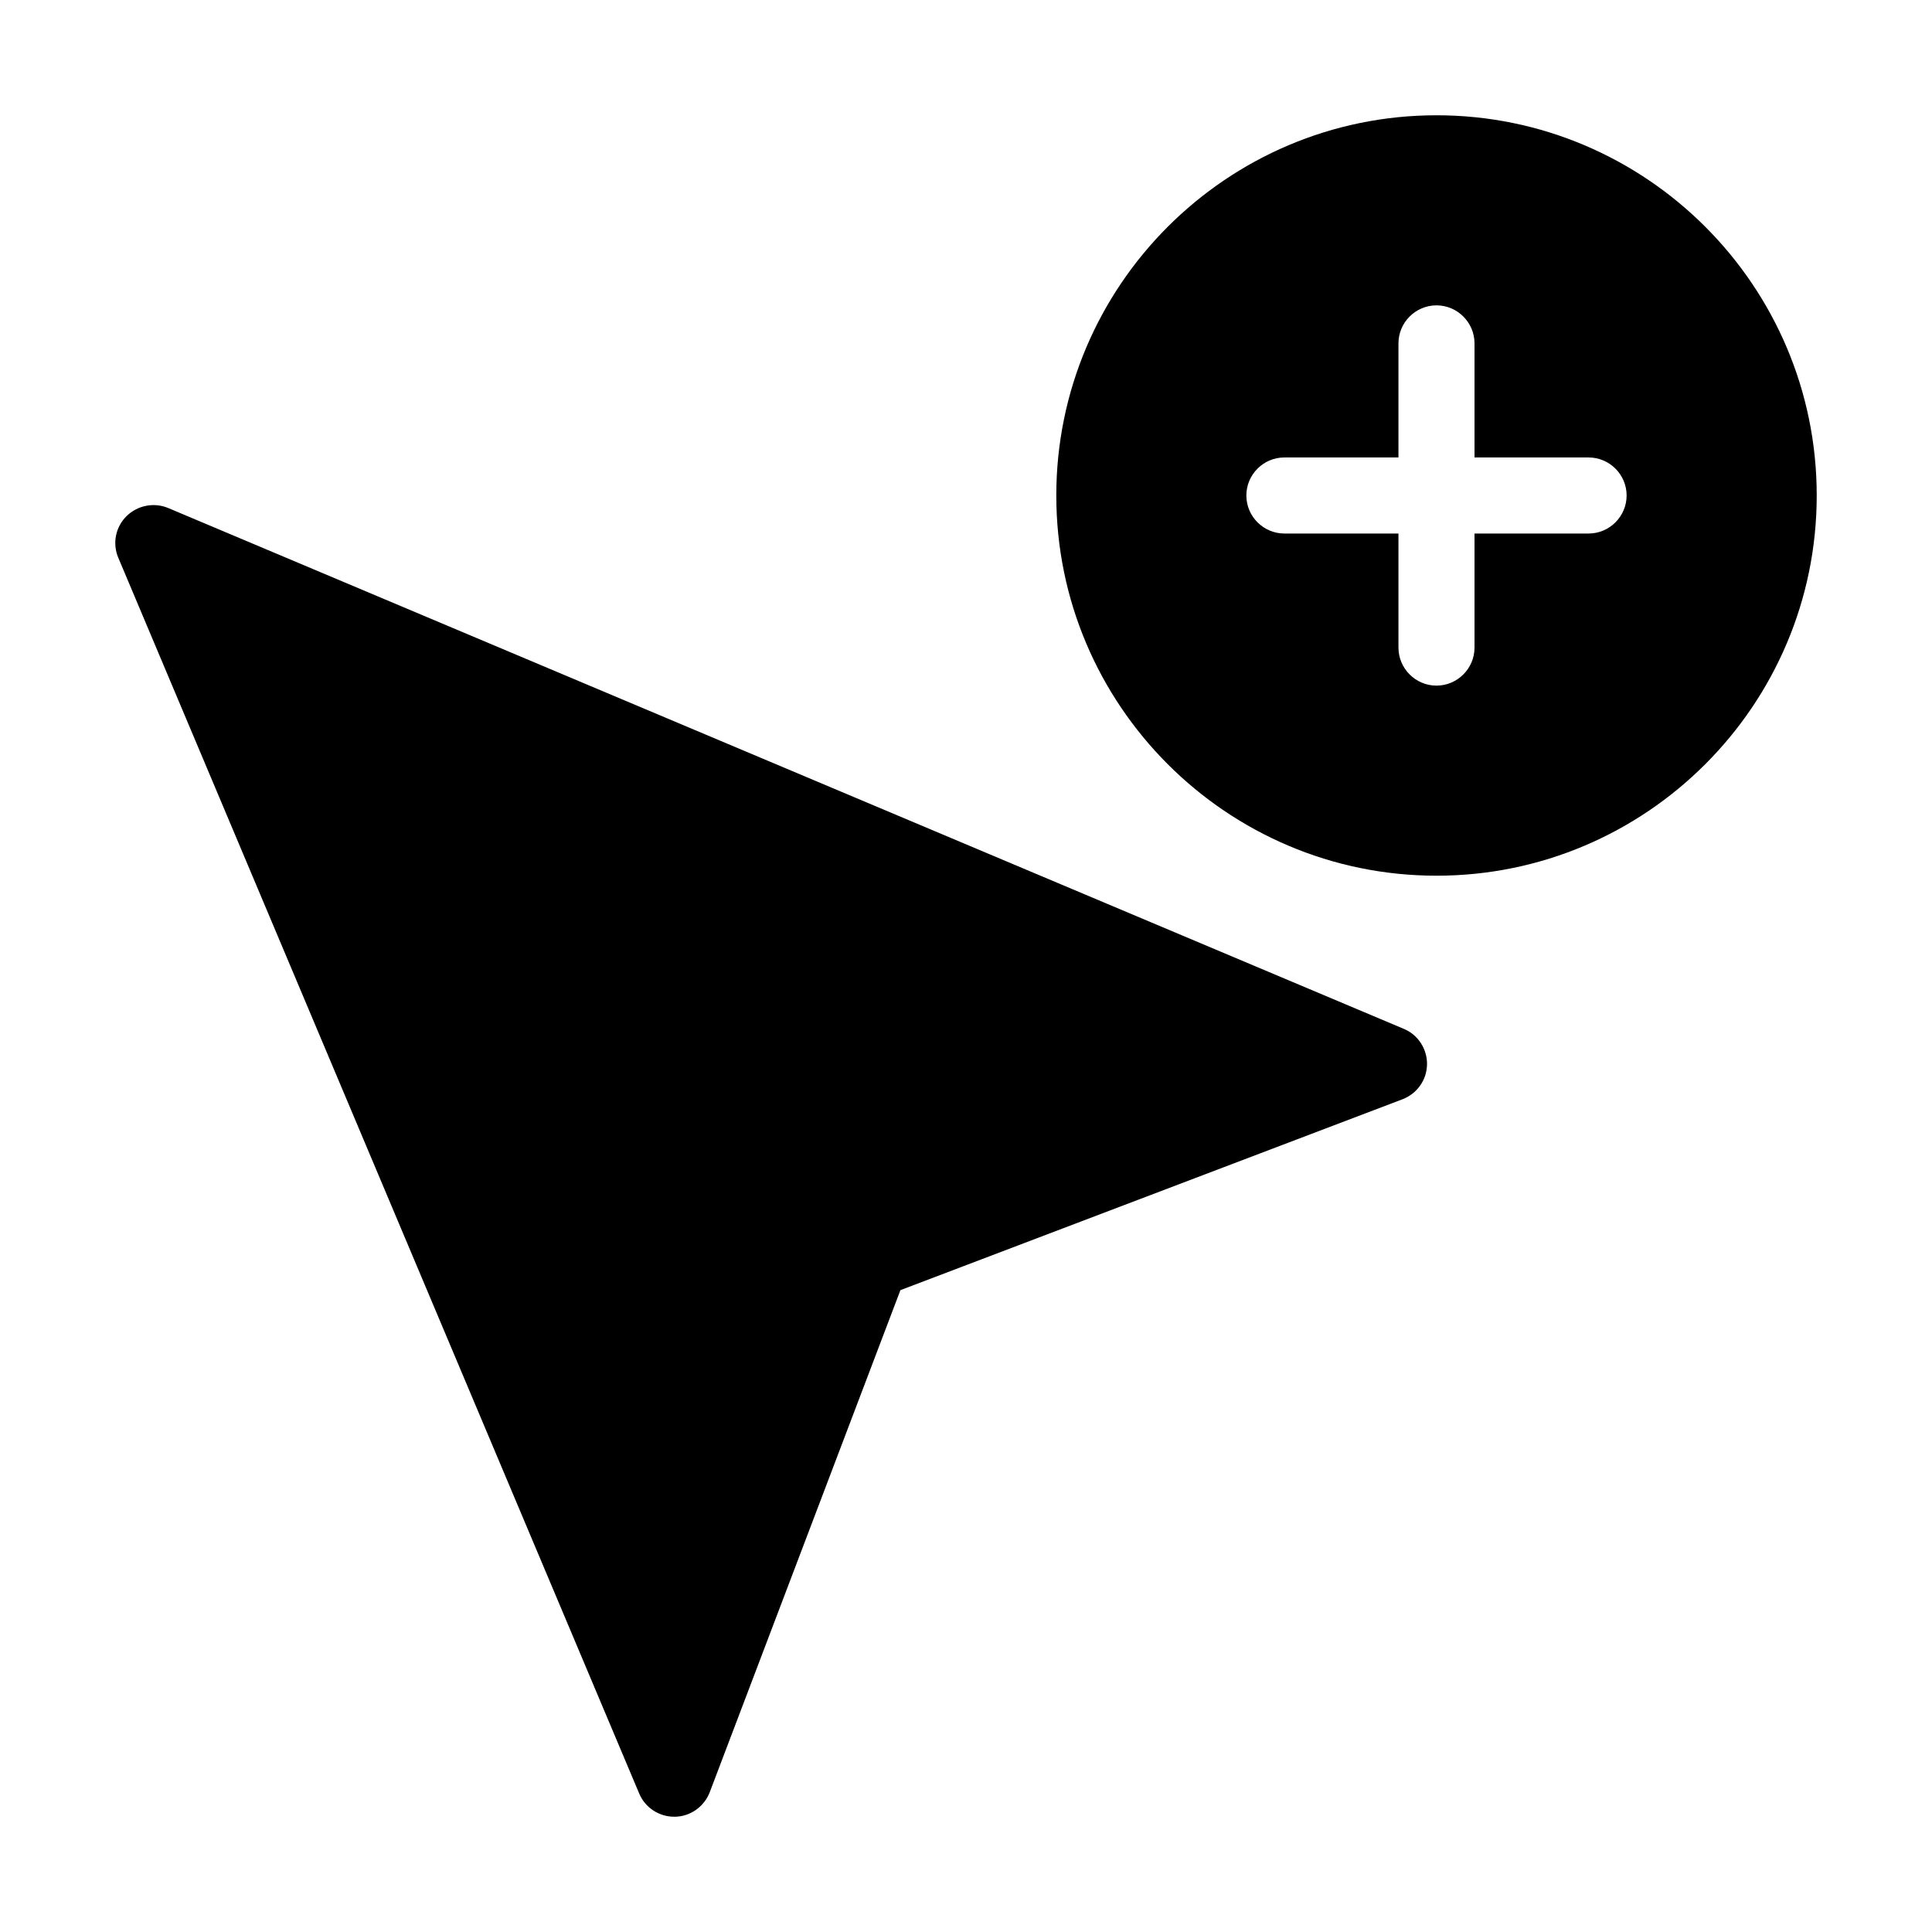
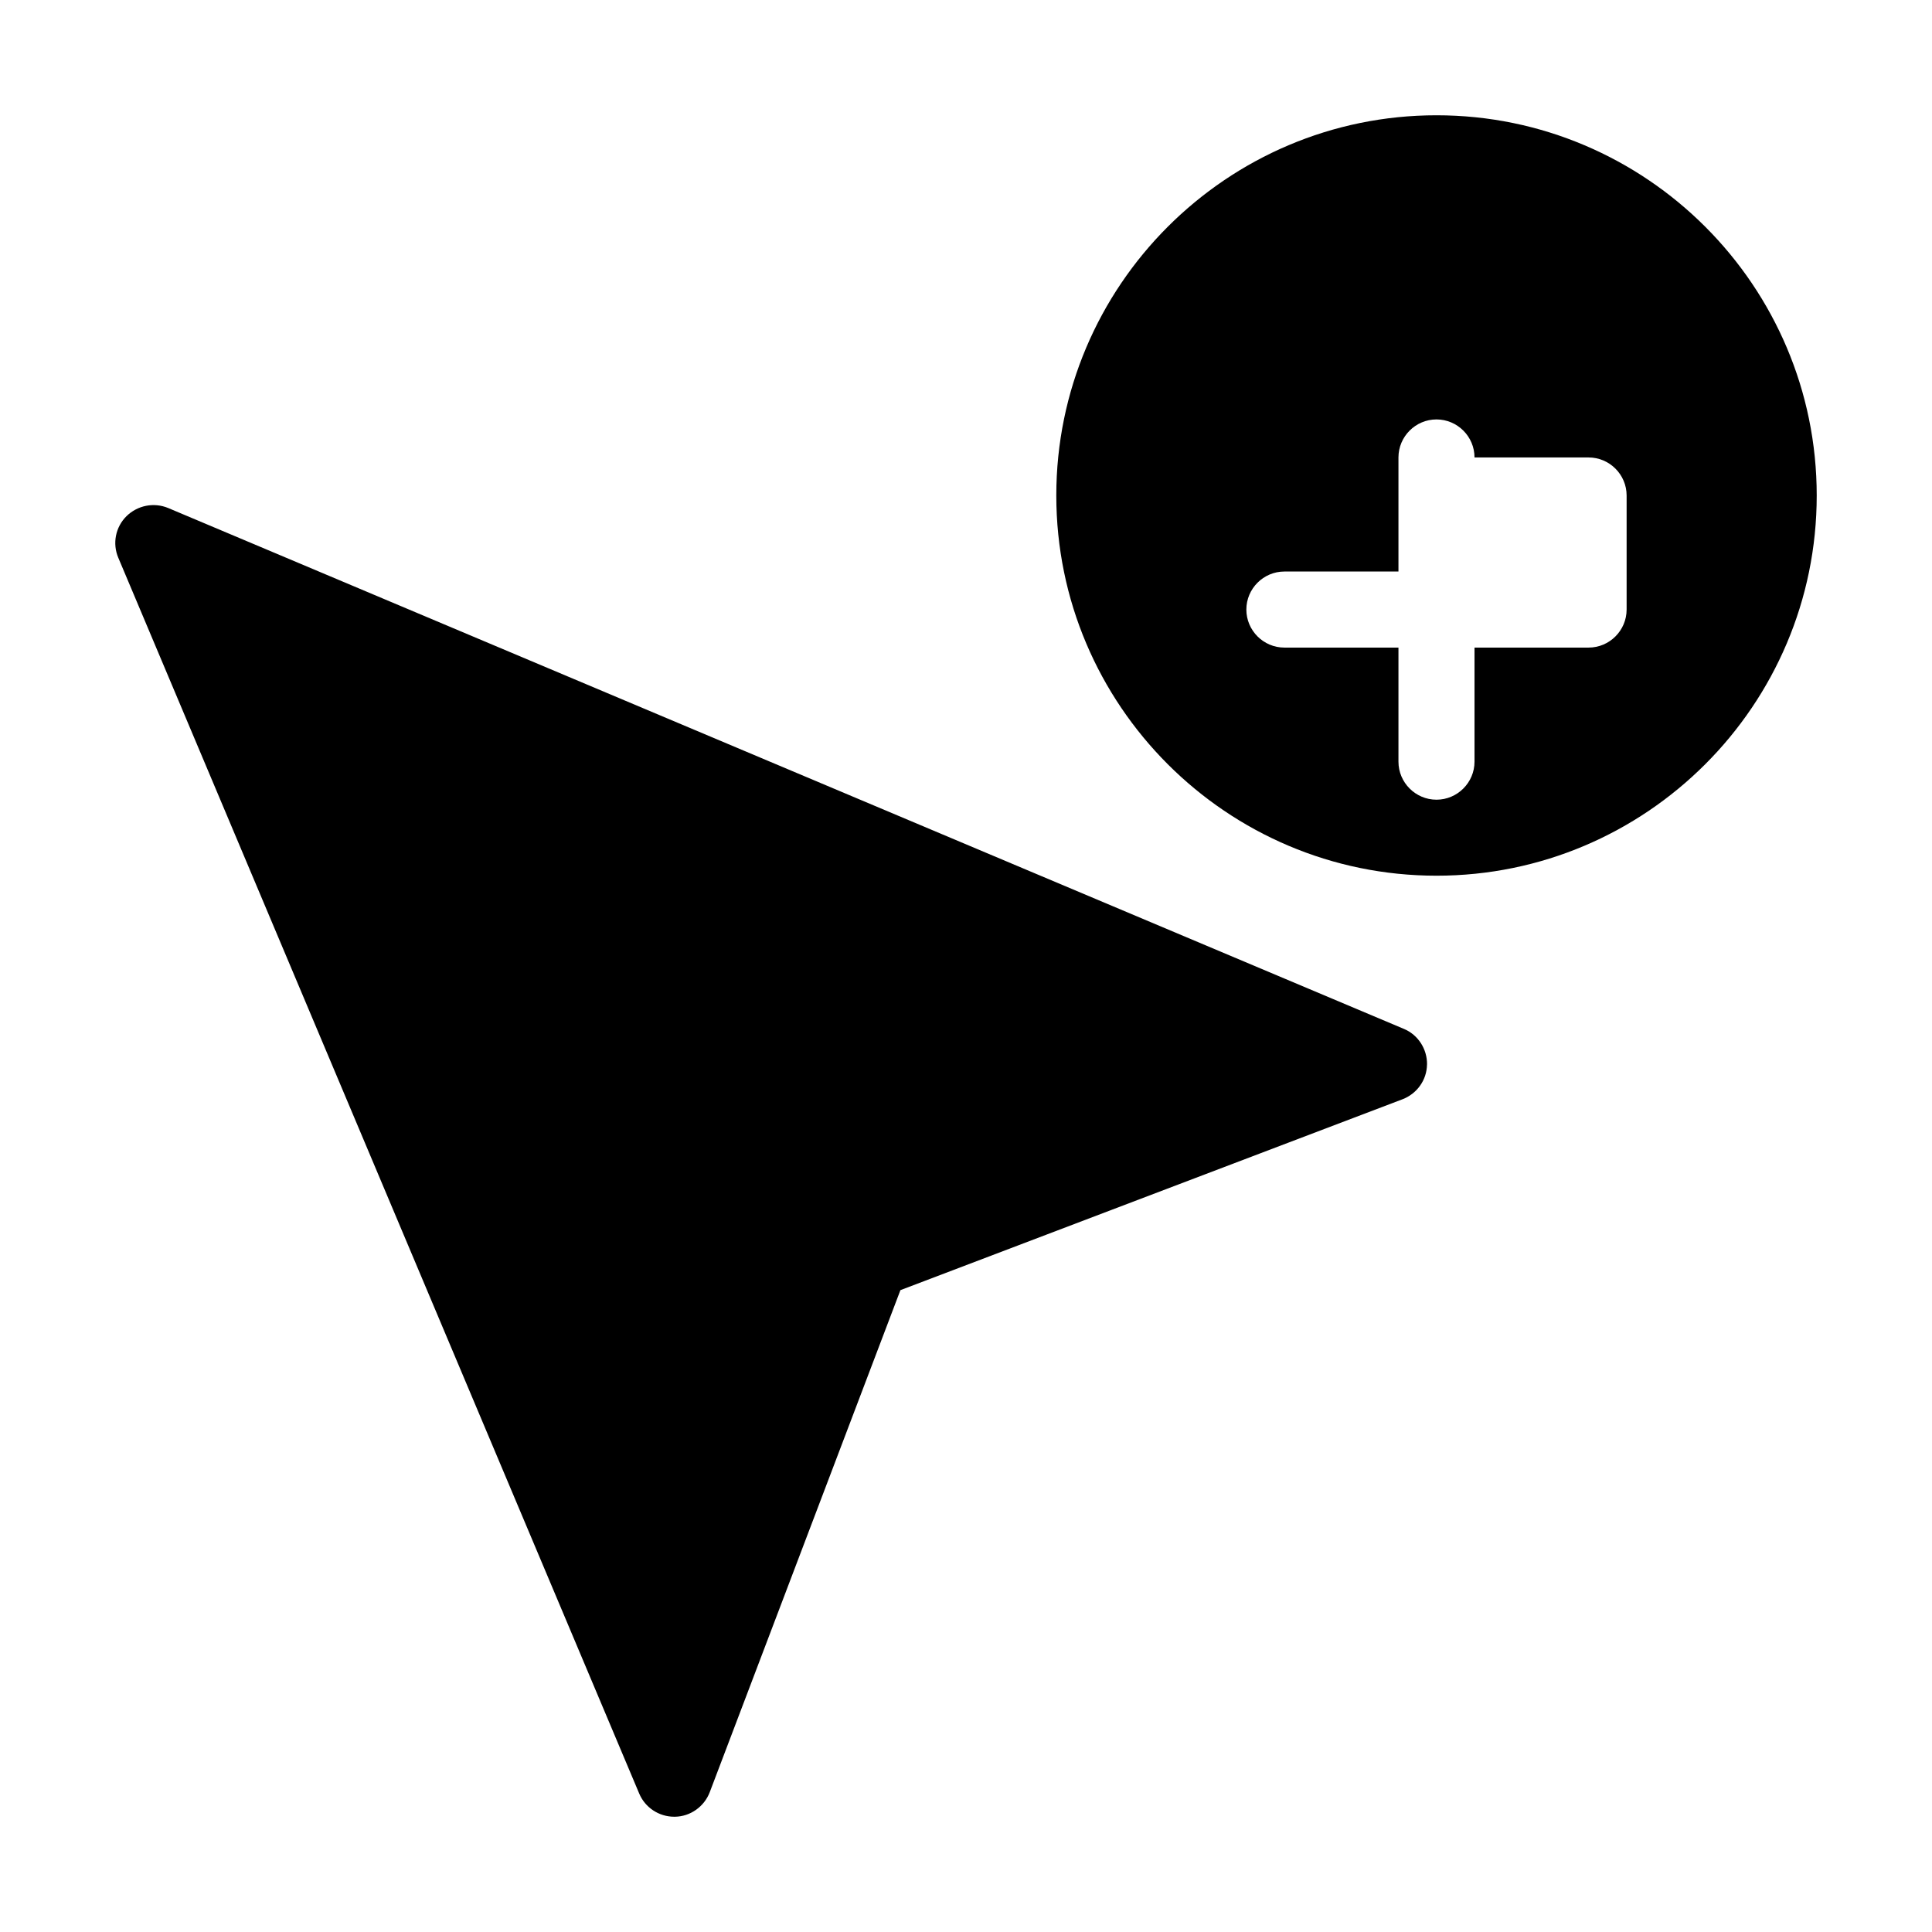
<svg xmlns="http://www.w3.org/2000/svg" fill="#000000" width="800px" height="800px" version="1.1" viewBox="144 144 512 512">
-   <path d="m522.17 426.1c-0.051 4.133-2.672 7.758-6.5 9.219l-133.05 50.582-50.531 133.05c-1.461 3.828-5.141 6.449-9.219 6.5h-0.203c-4.031 0-7.707-2.418-9.27-6.144l-138.04-327.48c-1.613-3.777-0.754-8.16 2.168-11.035 2.922-2.871 7.254-3.727 11.035-2.168l327.48 138.04c3.773 1.566 6.191 5.344 6.141 9.426zm103.28-150.79c0 55.57-45.191 100.76-100.76 100.76-55.57 0-100.76-45.191-100.76-100.76 0-55.57 45.191-100.76 100.76-100.76 55.57 0 100.76 45.191 100.76 100.76zm-50.379 0c0-5.543-4.535-10.078-10.078-10.078h-30.23v-30.23c0-5.543-4.535-10.078-10.078-10.078s-10.078 4.535-10.078 10.078v30.23h-30.23c-5.543 0-10.078 4.535-10.078 10.078 0 5.543 4.535 10.078 10.078 10.078h30.23v30.23c0 5.543 4.535 10.078 10.078 10.078s10.078-4.535 10.078-10.078v-30.23h30.23c5.543 0 10.078-4.535 10.078-10.078z" />
+   <path d="m522.17 426.1c-0.051 4.133-2.672 7.758-6.5 9.219l-133.05 50.582-50.531 133.05c-1.461 3.828-5.141 6.449-9.219 6.5h-0.203c-4.031 0-7.707-2.418-9.27-6.144l-138.04-327.48c-1.613-3.777-0.754-8.16 2.168-11.035 2.922-2.871 7.254-3.727 11.035-2.168l327.48 138.04c3.773 1.566 6.191 5.344 6.141 9.426zm103.28-150.79c0 55.57-45.191 100.76-100.76 100.76-55.57 0-100.76-45.191-100.76-100.76 0-55.57 45.191-100.76 100.76-100.76 55.57 0 100.76 45.191 100.76 100.76zm-50.379 0c0-5.543-4.535-10.078-10.078-10.078h-30.23c0-5.543-4.535-10.078-10.078-10.078s-10.078 4.535-10.078 10.078v30.23h-30.23c-5.543 0-10.078 4.535-10.078 10.078 0 5.543 4.535 10.078 10.078 10.078h30.23v30.23c0 5.543 4.535 10.078 10.078 10.078s10.078-4.535 10.078-10.078v-30.23h30.23c5.543 0 10.078-4.535 10.078-10.078z" />
</svg>